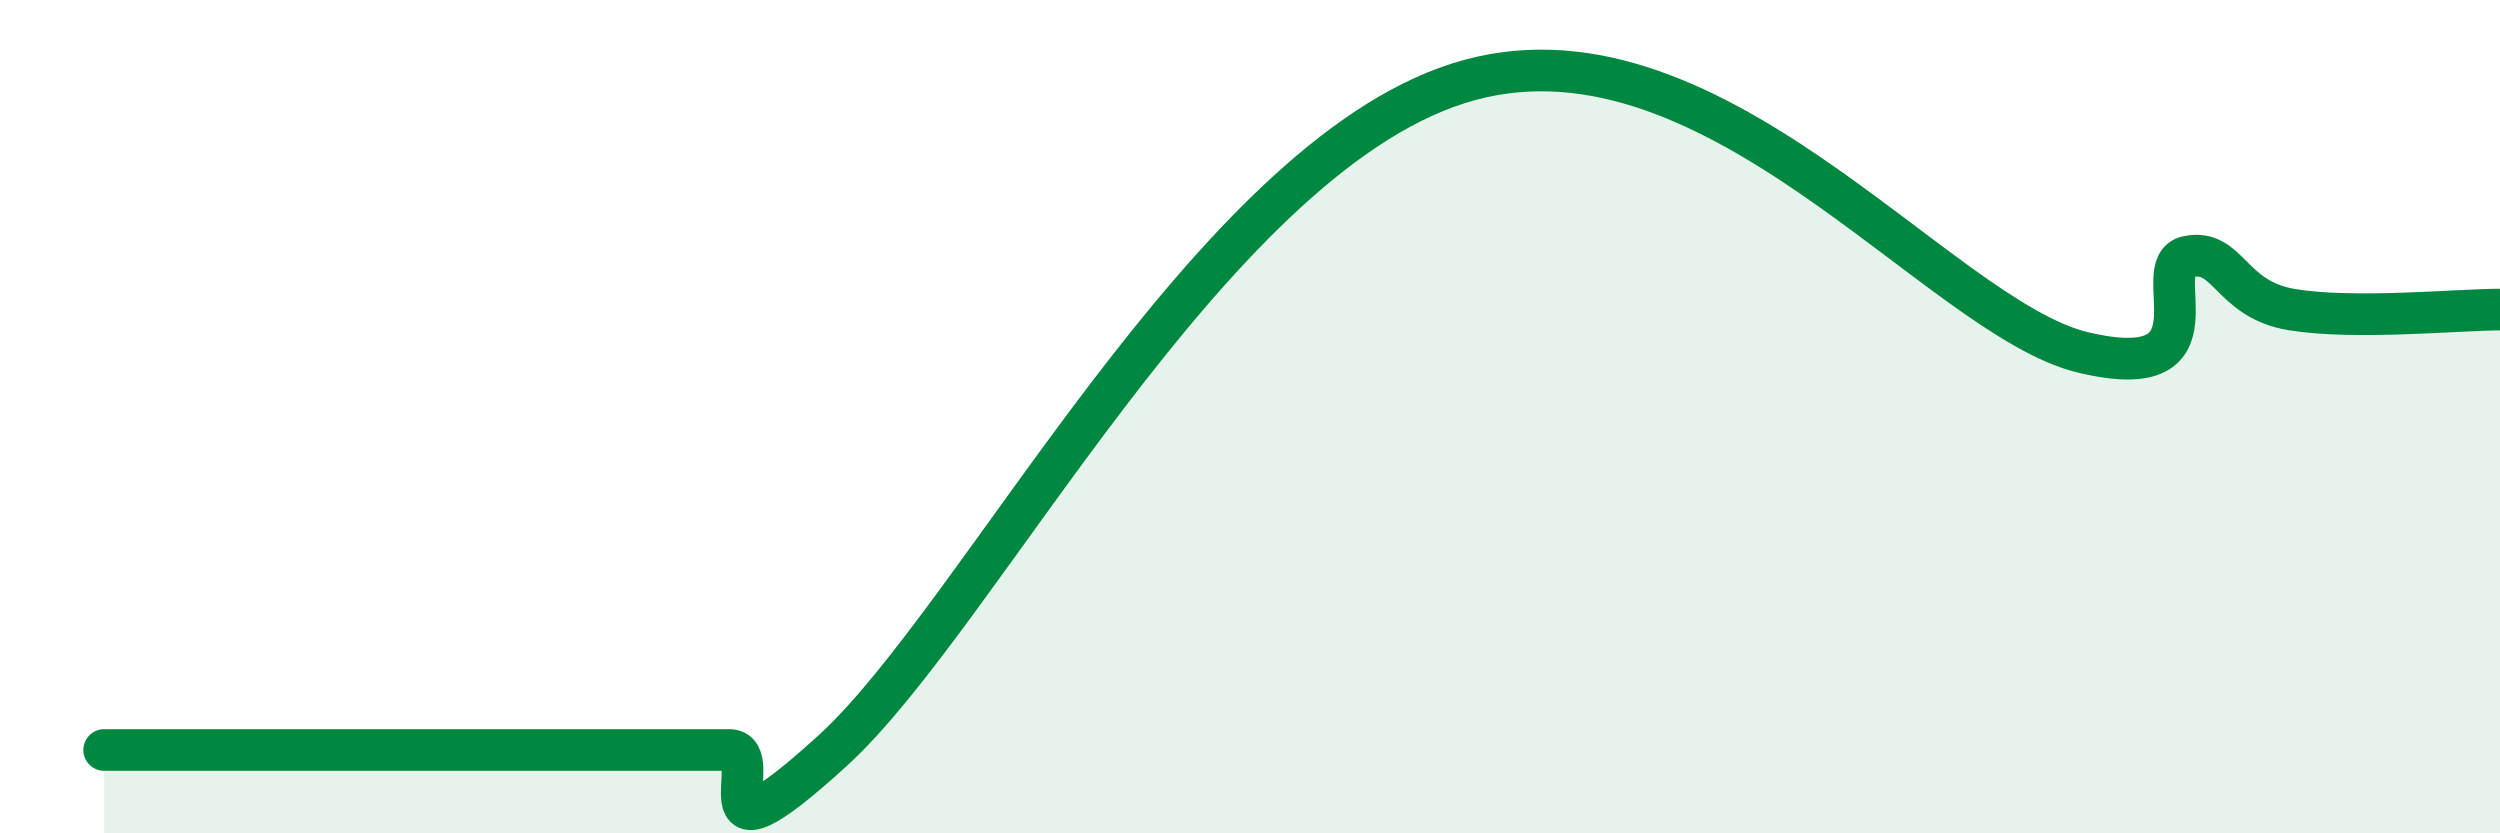
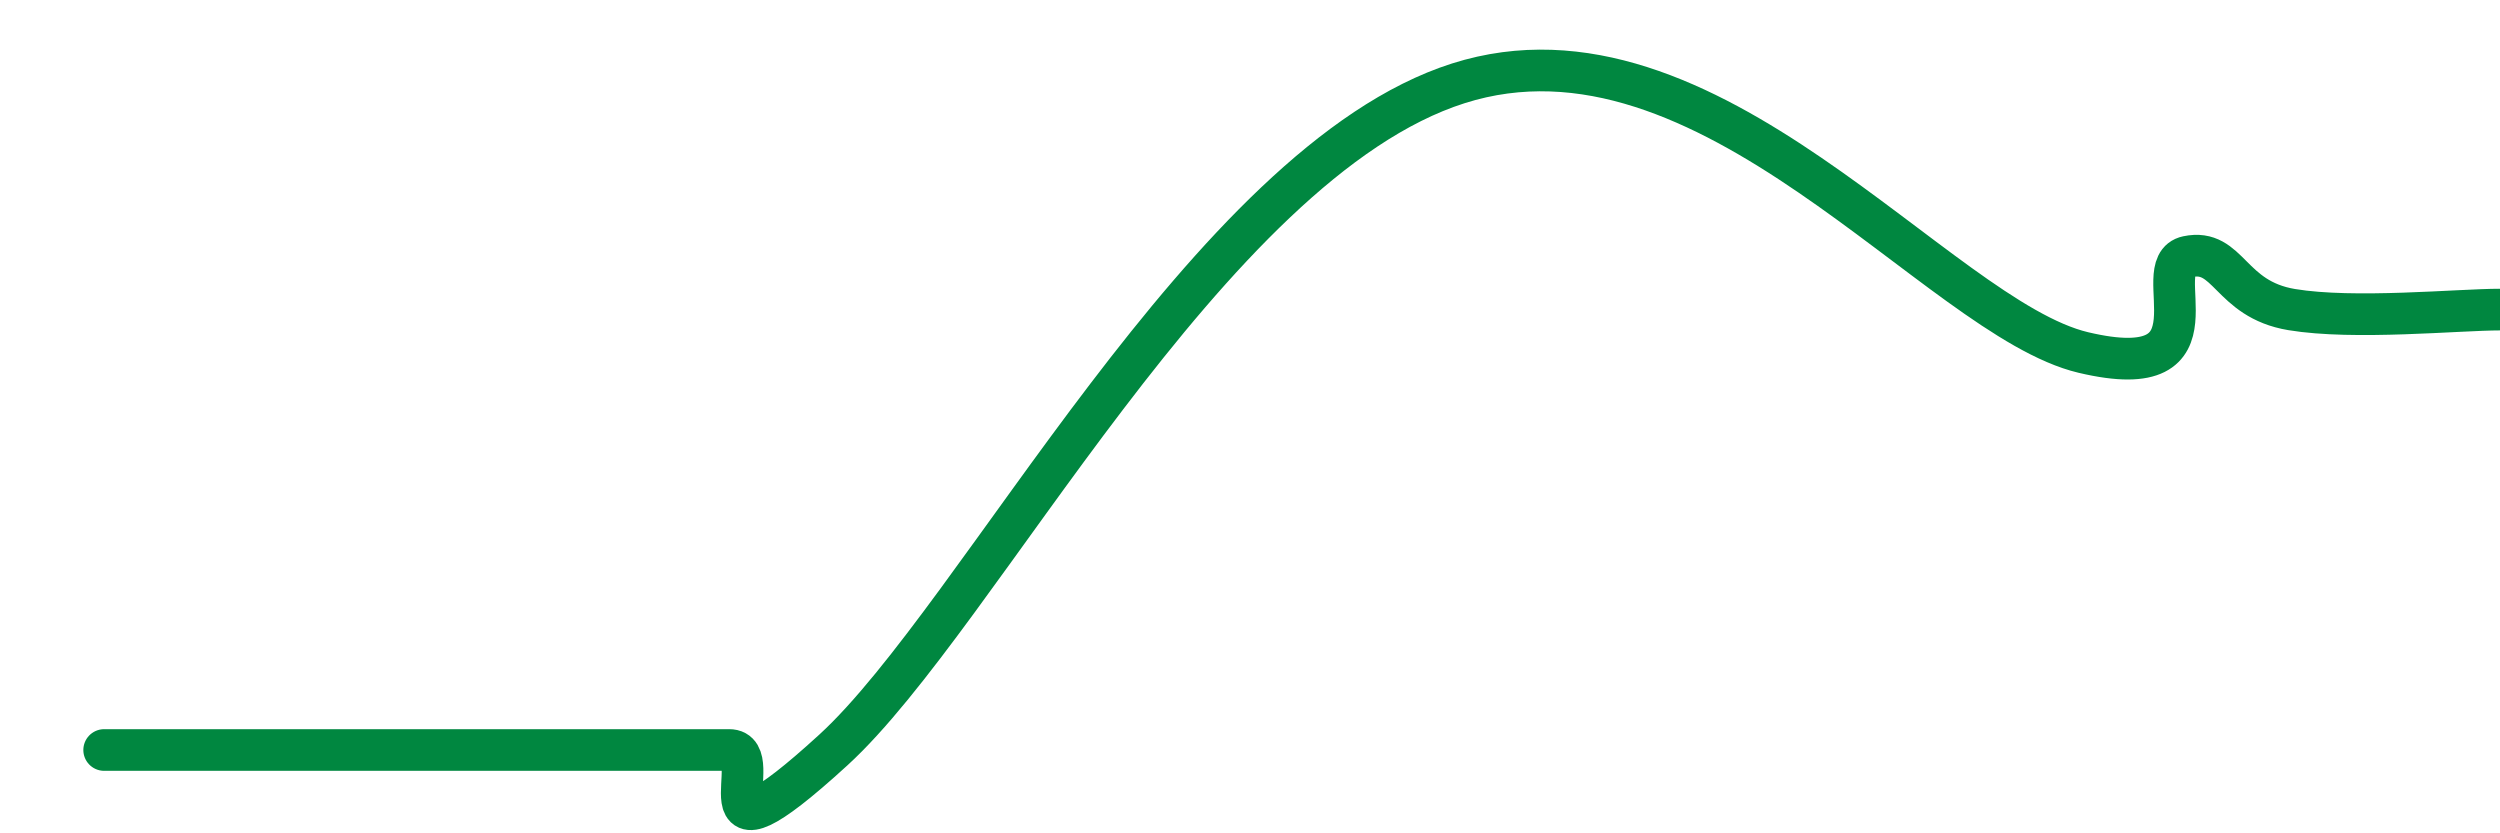
<svg xmlns="http://www.w3.org/2000/svg" width="60" height="20" viewBox="0 0 60 20">
-   <path d="M 2.5,18 C 3,18 4,18 5,18 C 6,18 6.5,18 7.5,18 C 8.5,18 9,18 10,18 C 11,18 11.5,18 12.5,18 C 13.5,18 14,18 15,18 C 16,18 16.5,18 17.5,18 C 18.5,18 16.5,21.2 20,18 C 23.5,14.8 29,3.91 35,2 C 41,0.09 46.5,7.63 50,8.46 C 53.5,9.29 51.5,6.37 52.5,6.16 C 53.5,5.95 53.5,7.18 55,7.43 C 56.5,7.68 59,7.43 60,7.43L60 20L2.5 20Z" fill="#008740" opacity="0.1" stroke-linecap="round" stroke-linejoin="round" />
  <path d="M 2.5,18 C 3,18 4,18 5,18 C 6,18 6.5,18 7.5,18 C 8.5,18 9,18 10,18 C 11,18 11.5,18 12.5,18 C 13.5,18 14,18 15,18 C 16,18 16.5,18 17.5,18 C 18.5,18 16.5,21.2 20,18 C 23.5,14.8 29,3.91 35,2 C 41,0.09 46.5,7.63 50,8.46 C 53.5,9.29 51.5,6.37 52.5,6.16 C 53.5,5.95 53.5,7.18 55,7.43 C 56.5,7.68 59,7.43 60,7.43" stroke="#008740" stroke-width="1" fill="none" stroke-linecap="round" stroke-linejoin="round" />
</svg>